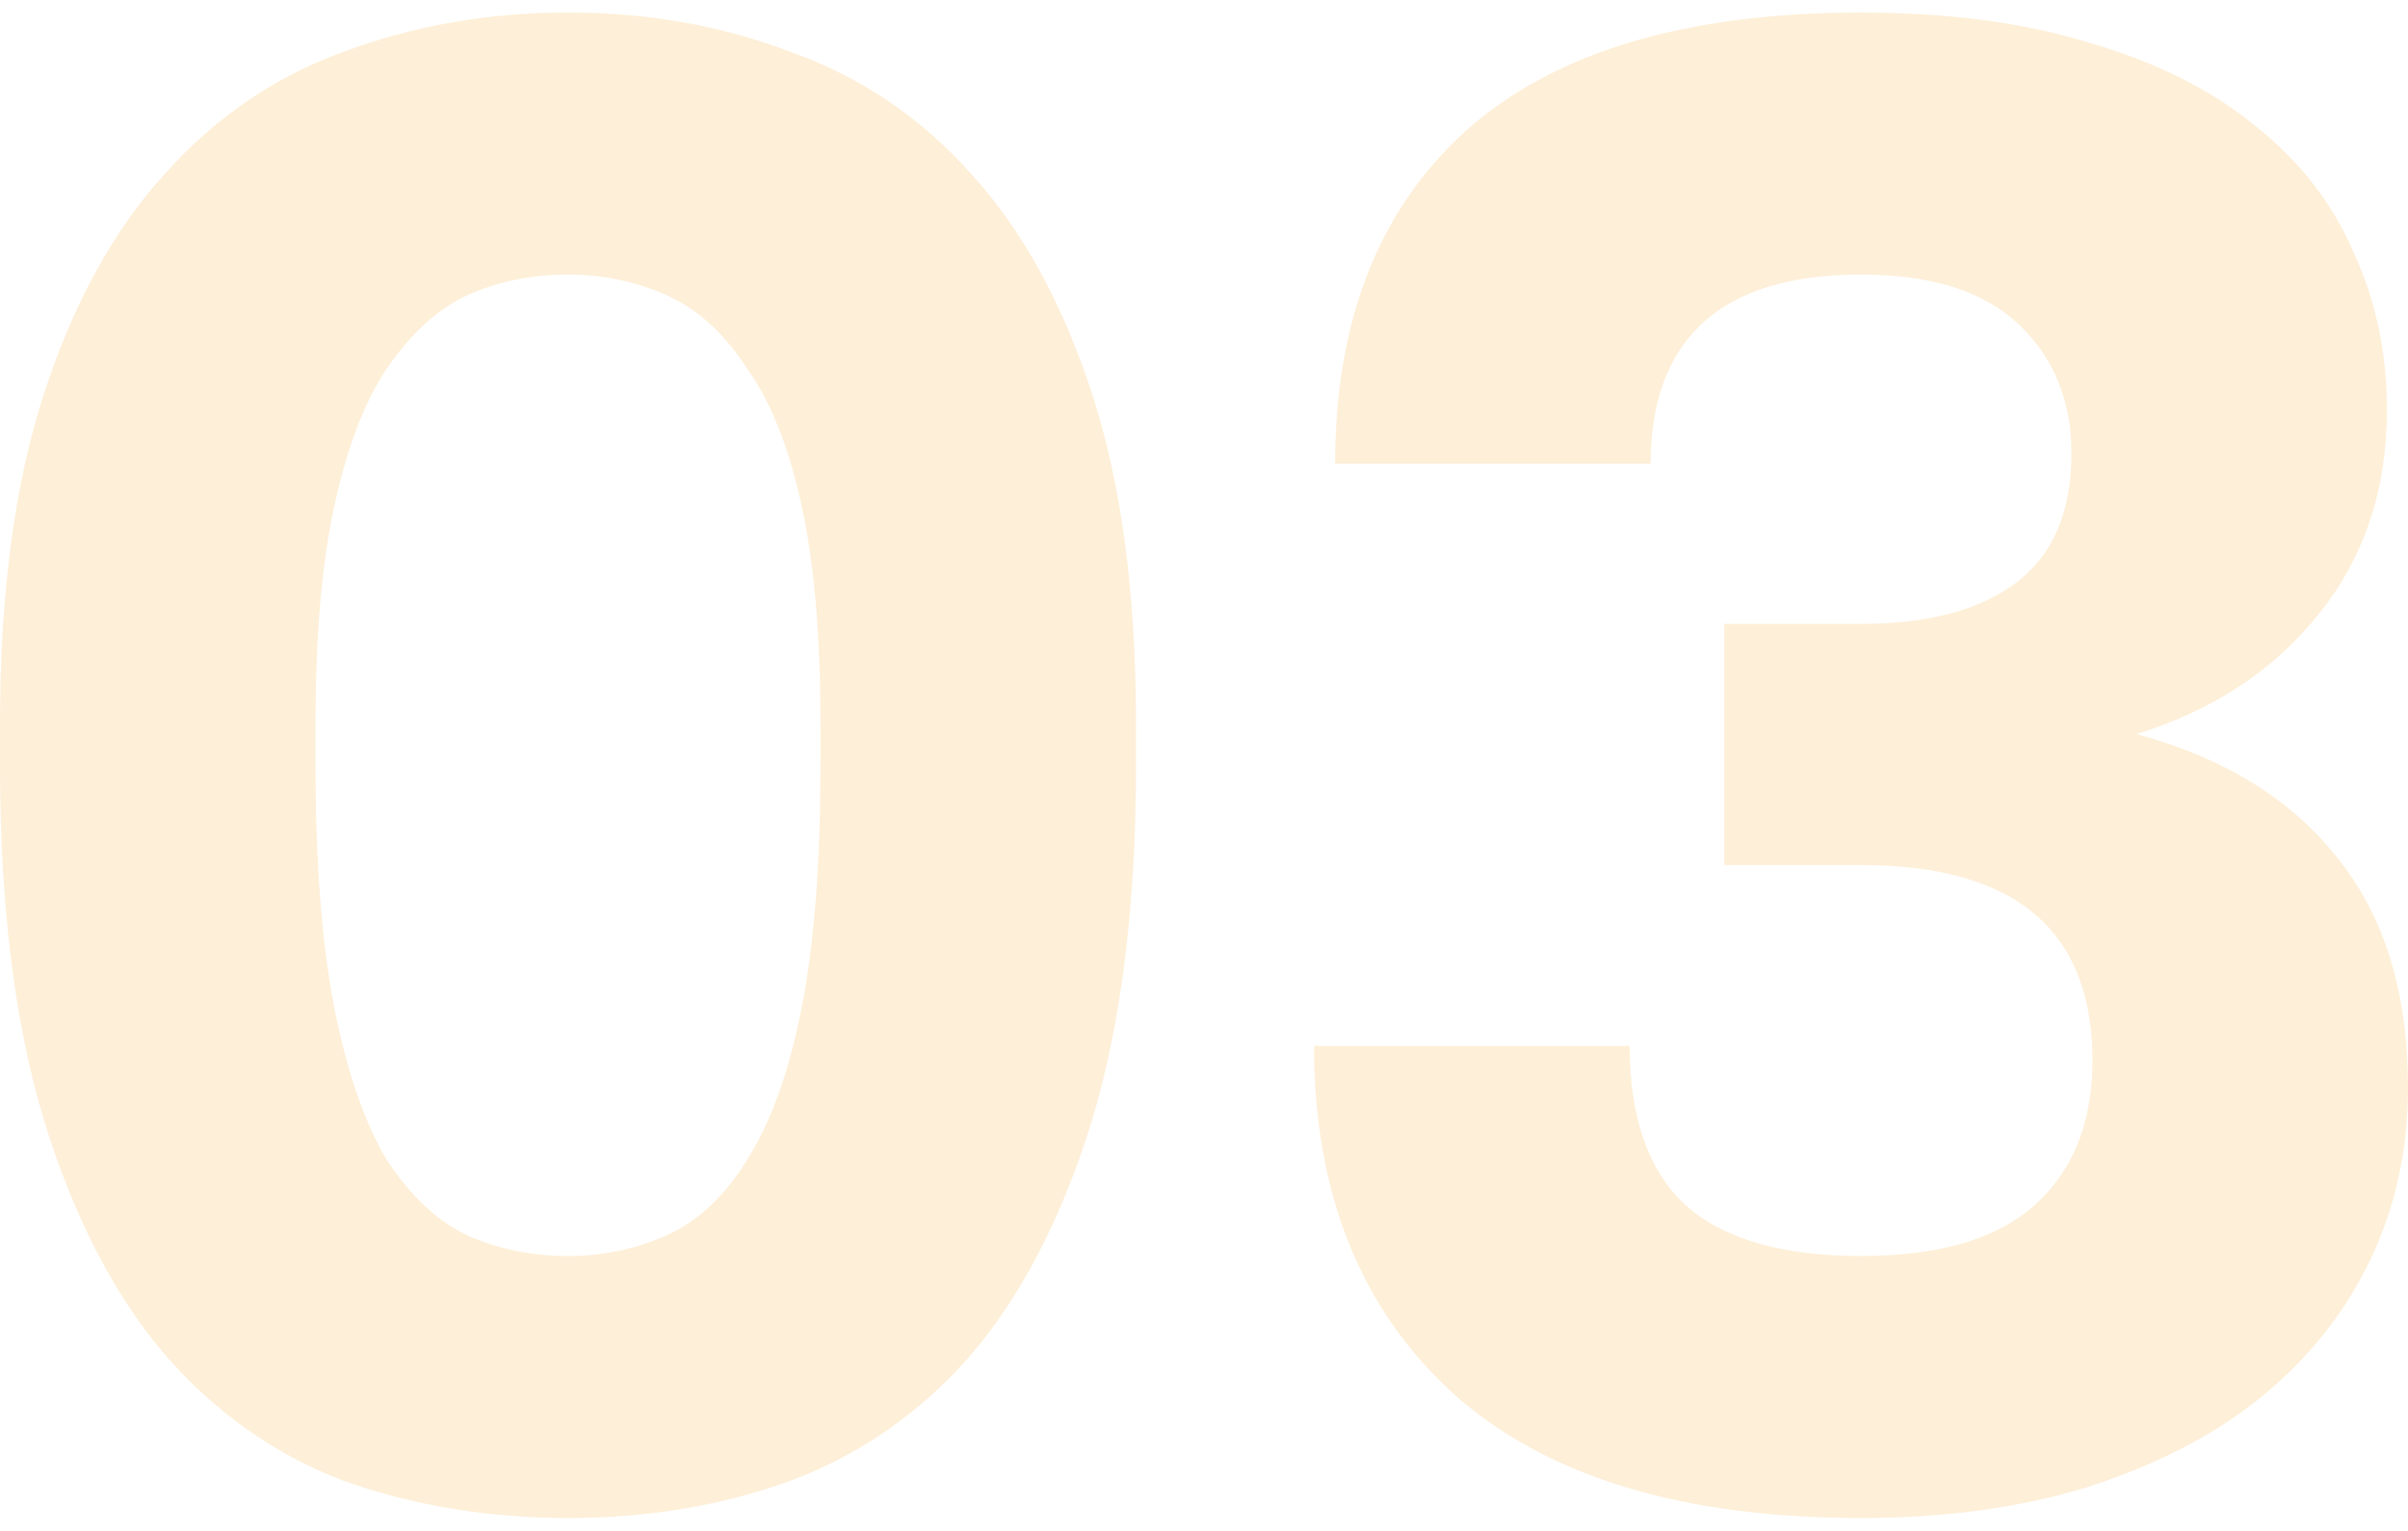
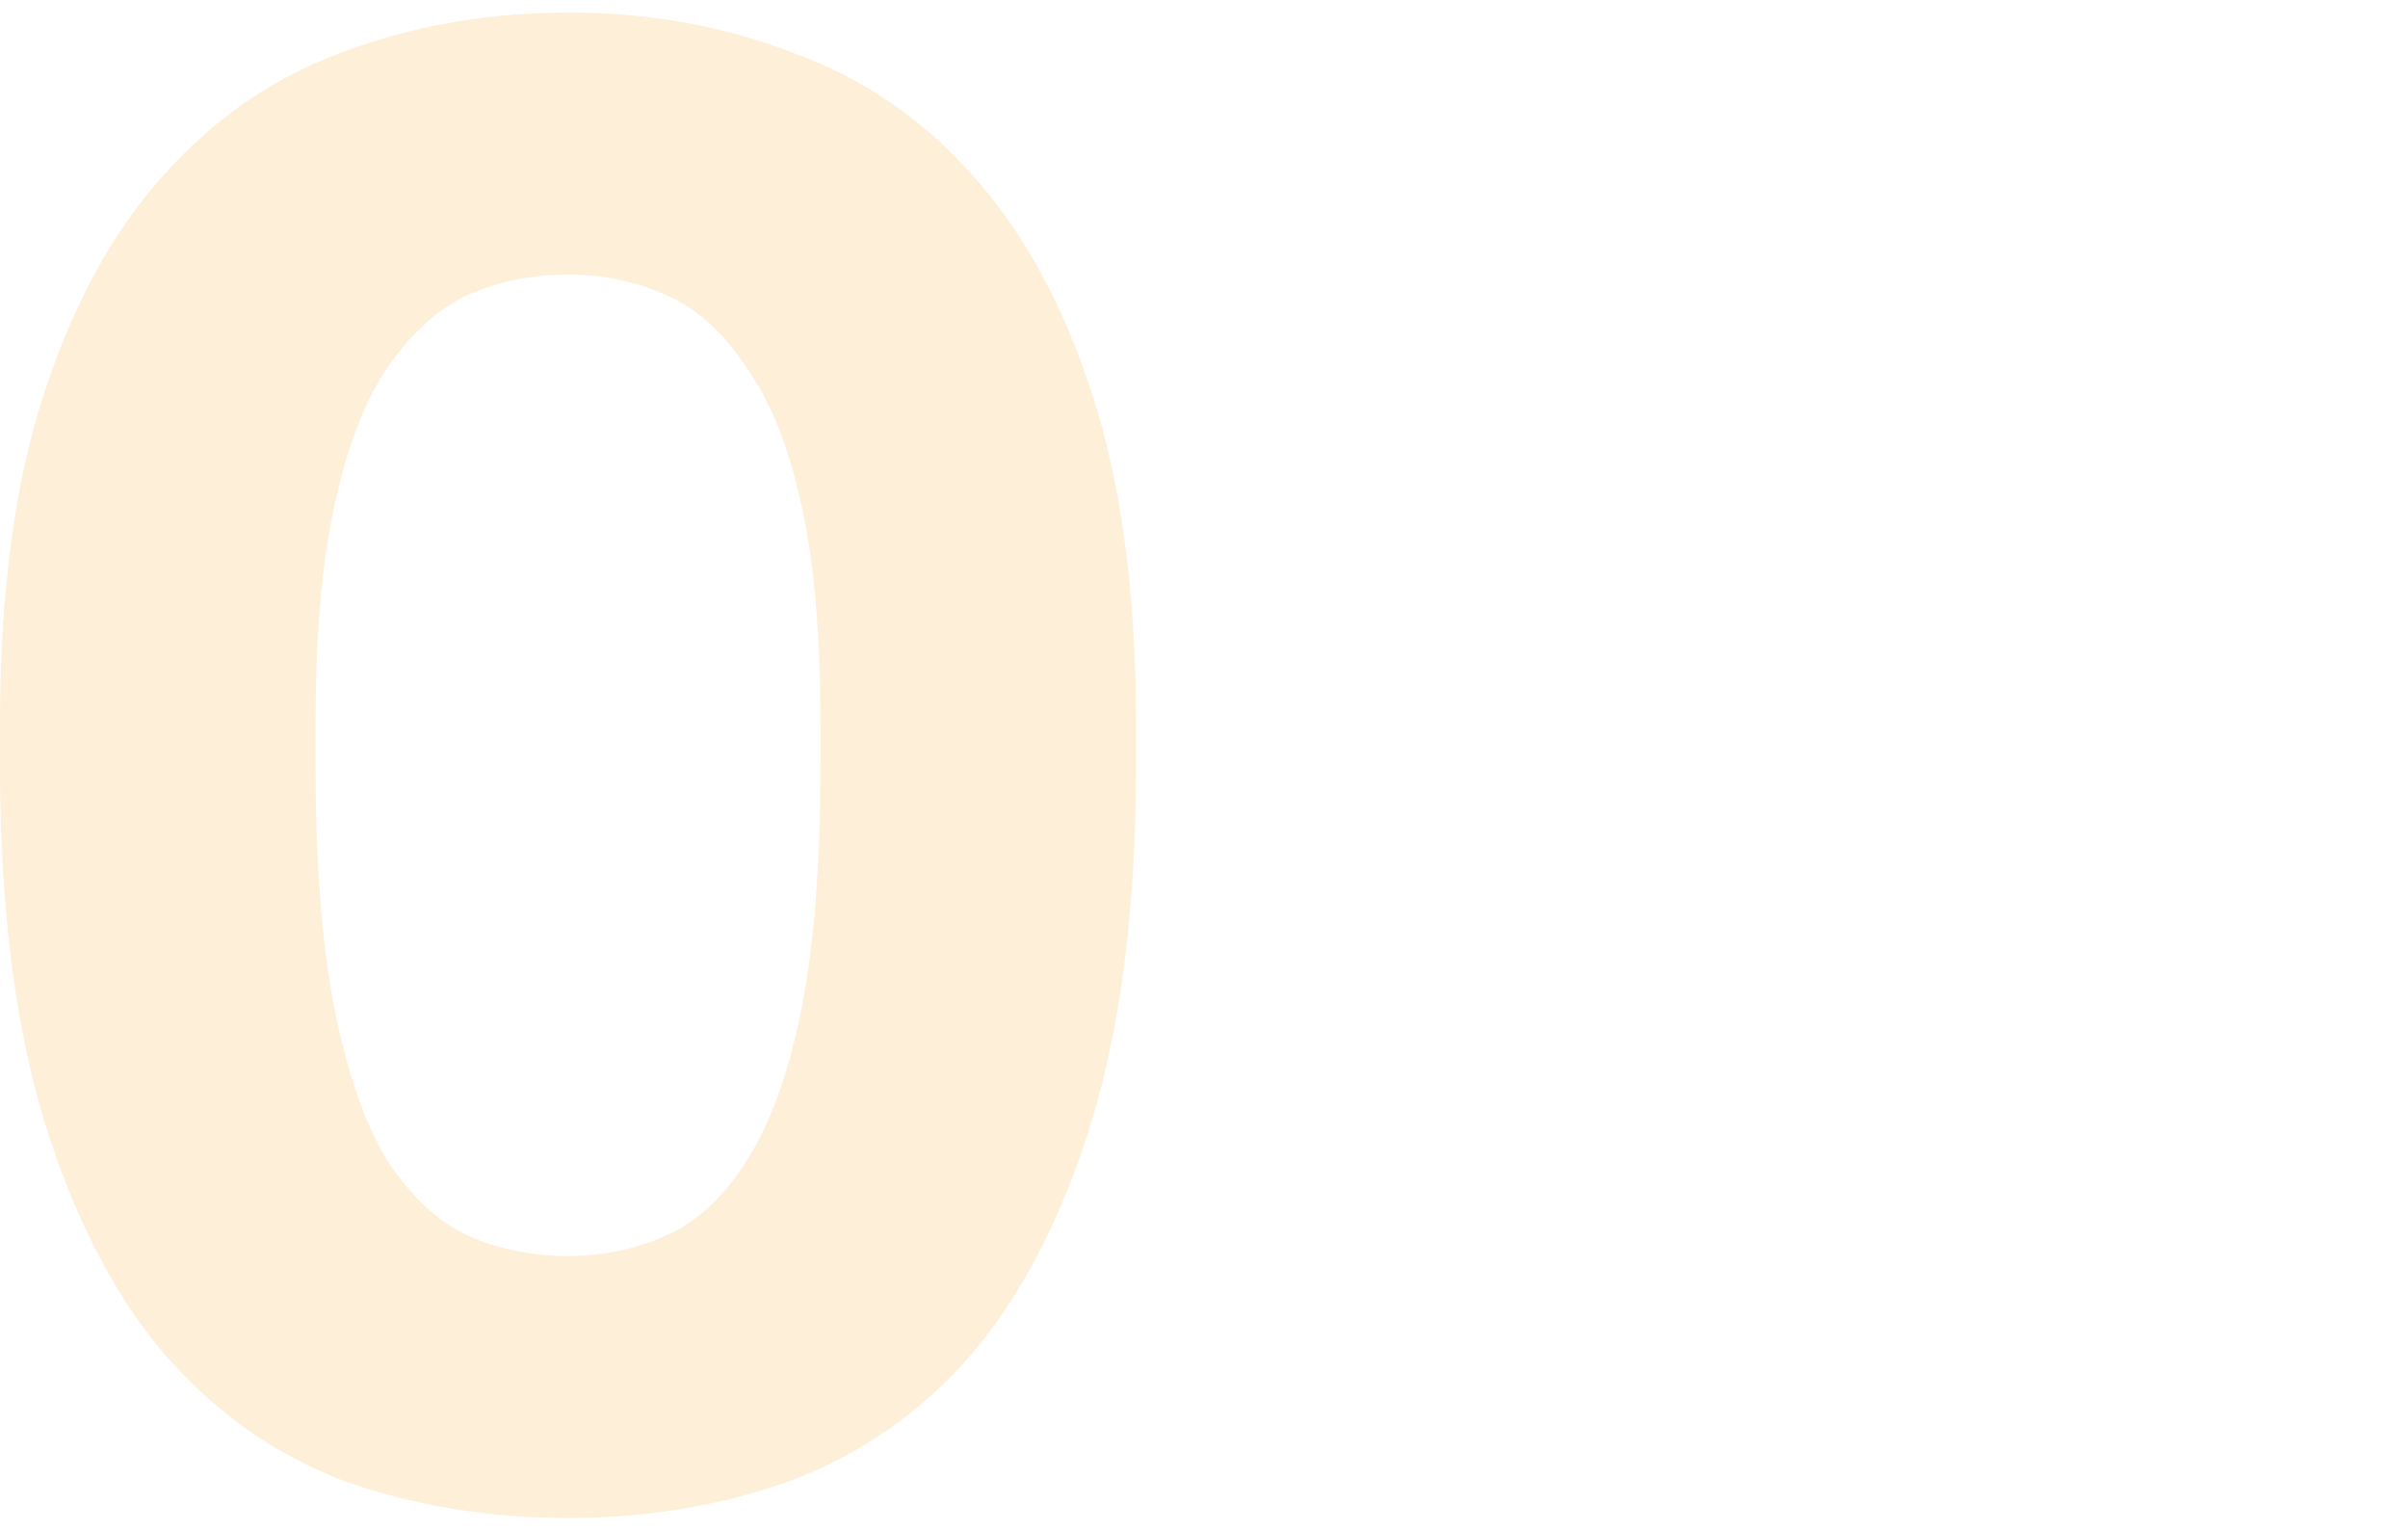
<svg xmlns="http://www.w3.org/2000/svg" width="96" height="61" viewBox="0 0 96 61" fill="none">
  <path d="M22.645 60.5C19.457 60.5 16.466 60.003 13.671 59.008C10.931 57.959 8.555 56.273 6.542 53.953C4.529 51.577 2.935 48.483 1.761 44.671C0.587 40.804 0 36.08 0 30.5V28.843C0 23.649 0.587 19.257 1.761 15.666C2.935 12.075 4.529 9.174 6.542 6.964C8.555 4.699 10.931 3.069 13.671 2.075C16.466 1.025 19.457 0.5 22.645 0.5C25.831 0.5 28.795 1.025 31.535 2.075C34.33 3.069 36.734 4.699 38.747 6.964C40.76 9.174 42.354 12.075 43.528 15.666C44.702 19.257 45.289 23.649 45.289 28.843V30.5C45.289 36.08 44.702 40.804 43.528 44.671C42.354 48.483 40.76 51.577 38.747 53.953C36.734 56.273 34.33 57.959 31.535 59.008C28.795 60.003 25.831 60.5 22.645 60.5ZM22.645 50.058C24.042 50.058 25.356 49.782 26.586 49.229C27.816 48.677 28.879 47.682 29.773 46.246C30.724 44.754 31.451 42.738 31.954 40.196C32.457 37.655 32.709 34.423 32.709 30.5V28.843C32.709 25.307 32.457 22.406 31.954 20.141C31.451 17.82 30.724 15.997 29.773 14.671C28.879 13.29 27.816 12.323 26.586 11.771C25.356 11.218 24.042 10.942 22.645 10.942C21.191 10.942 19.849 11.218 18.619 11.771C17.445 12.323 16.382 13.29 15.432 14.671C14.537 15.997 13.838 17.82 13.335 20.141C12.832 22.406 12.58 25.307 12.58 28.843V30.5C12.58 34.423 12.832 37.655 13.335 40.196C13.838 42.738 14.537 44.754 15.432 46.246C16.382 47.682 17.445 48.677 18.619 49.229C19.849 49.782 21.191 50.058 22.645 50.058Z" fill="#FBB040" fill-opacity="0.2" />
-   <path d="M74.194 60.5C67.037 60.5 61.614 58.843 57.924 55.528C54.233 52.157 52.388 47.544 52.388 41.688H64.969C64.969 44.505 65.695 46.605 67.149 47.986C68.659 49.367 71.007 50.058 74.194 50.058C77.269 50.058 79.562 49.395 81.071 48.069C82.637 46.688 83.42 44.754 83.42 42.268C83.42 37.075 80.344 34.478 74.194 34.478H68.743V24.865H74.194C76.878 24.865 78.947 24.312 80.4 23.207C81.854 22.102 82.581 20.39 82.581 18.069C82.581 15.97 81.882 14.257 80.484 12.931C79.087 11.605 76.99 10.942 74.194 10.942C71.343 10.942 69.218 11.605 67.82 12.931C66.478 14.202 65.807 16.052 65.807 18.483H53.227C53.227 12.793 54.96 8.373 58.427 5.224C61.949 2.075 67.205 0.5 74.194 0.5C77.717 0.5 80.792 0.914 83.42 1.743C86.048 2.517 88.228 3.622 89.962 5.058C91.695 6.439 92.981 8.097 93.819 10.03C94.714 11.964 95.161 14.063 95.161 16.329C95.161 19.533 94.239 22.268 92.394 24.533C90.605 26.743 88.2 28.318 85.181 29.257C88.647 30.196 91.303 31.826 93.148 34.146C95.049 36.467 96 39.533 96 43.345C96 45.831 95.497 48.124 94.49 50.224C93.484 52.323 92.03 54.146 90.129 55.693C88.284 57.185 85.992 58.373 83.252 59.257C80.568 60.086 77.549 60.5 74.194 60.5Z" fill="#FBB040" fill-opacity="0.2" />
</svg>